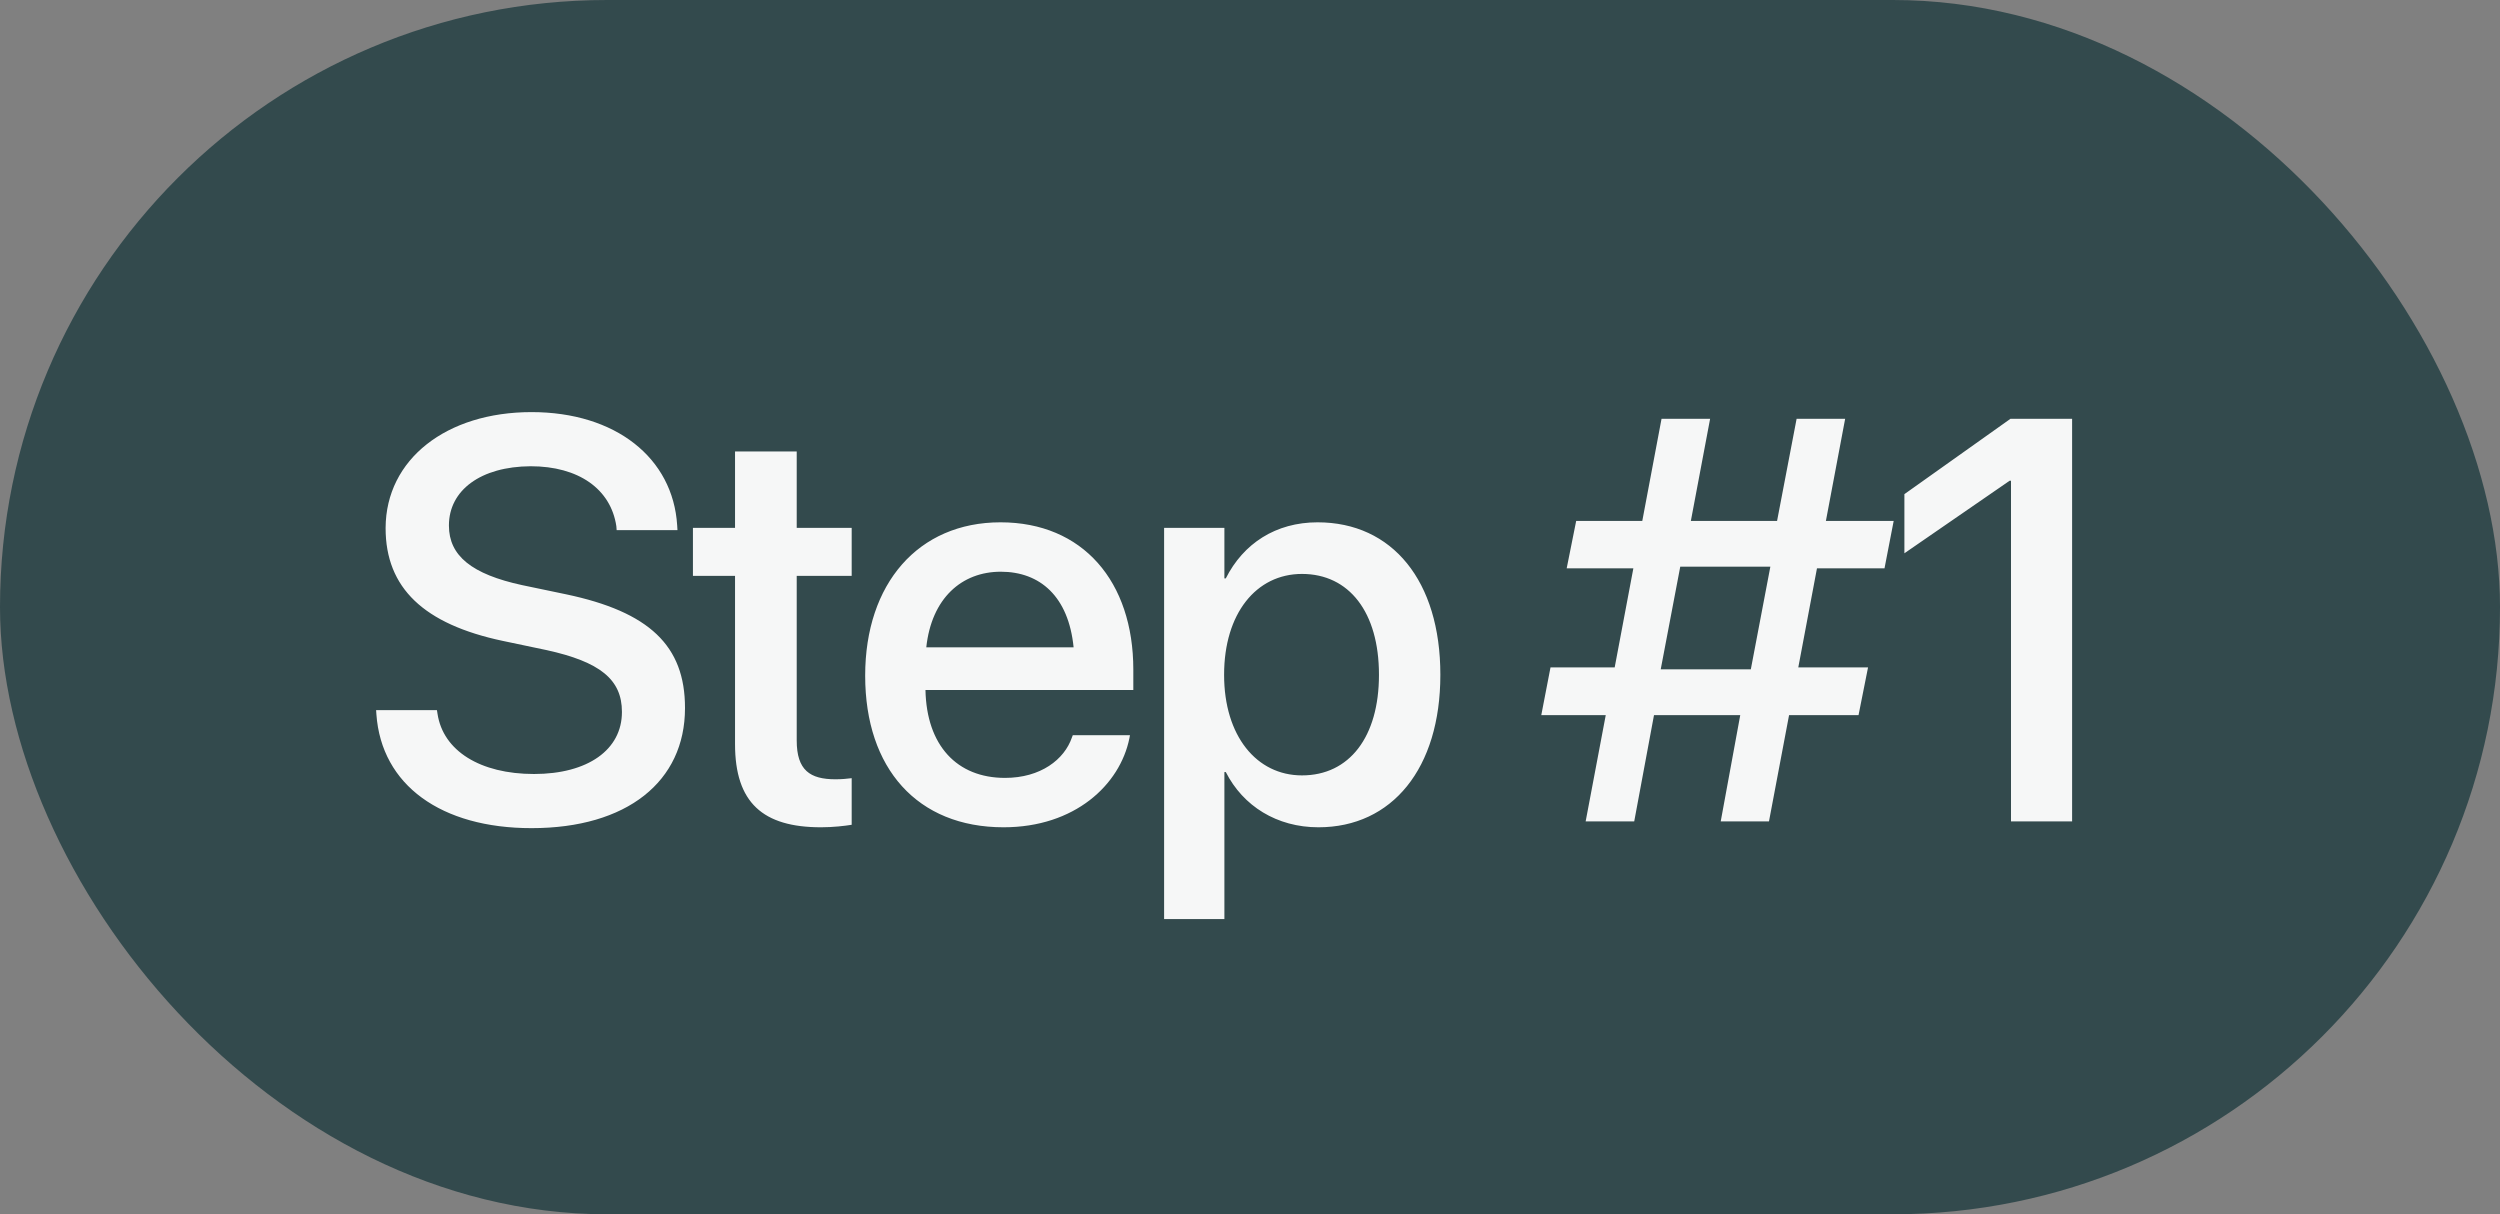
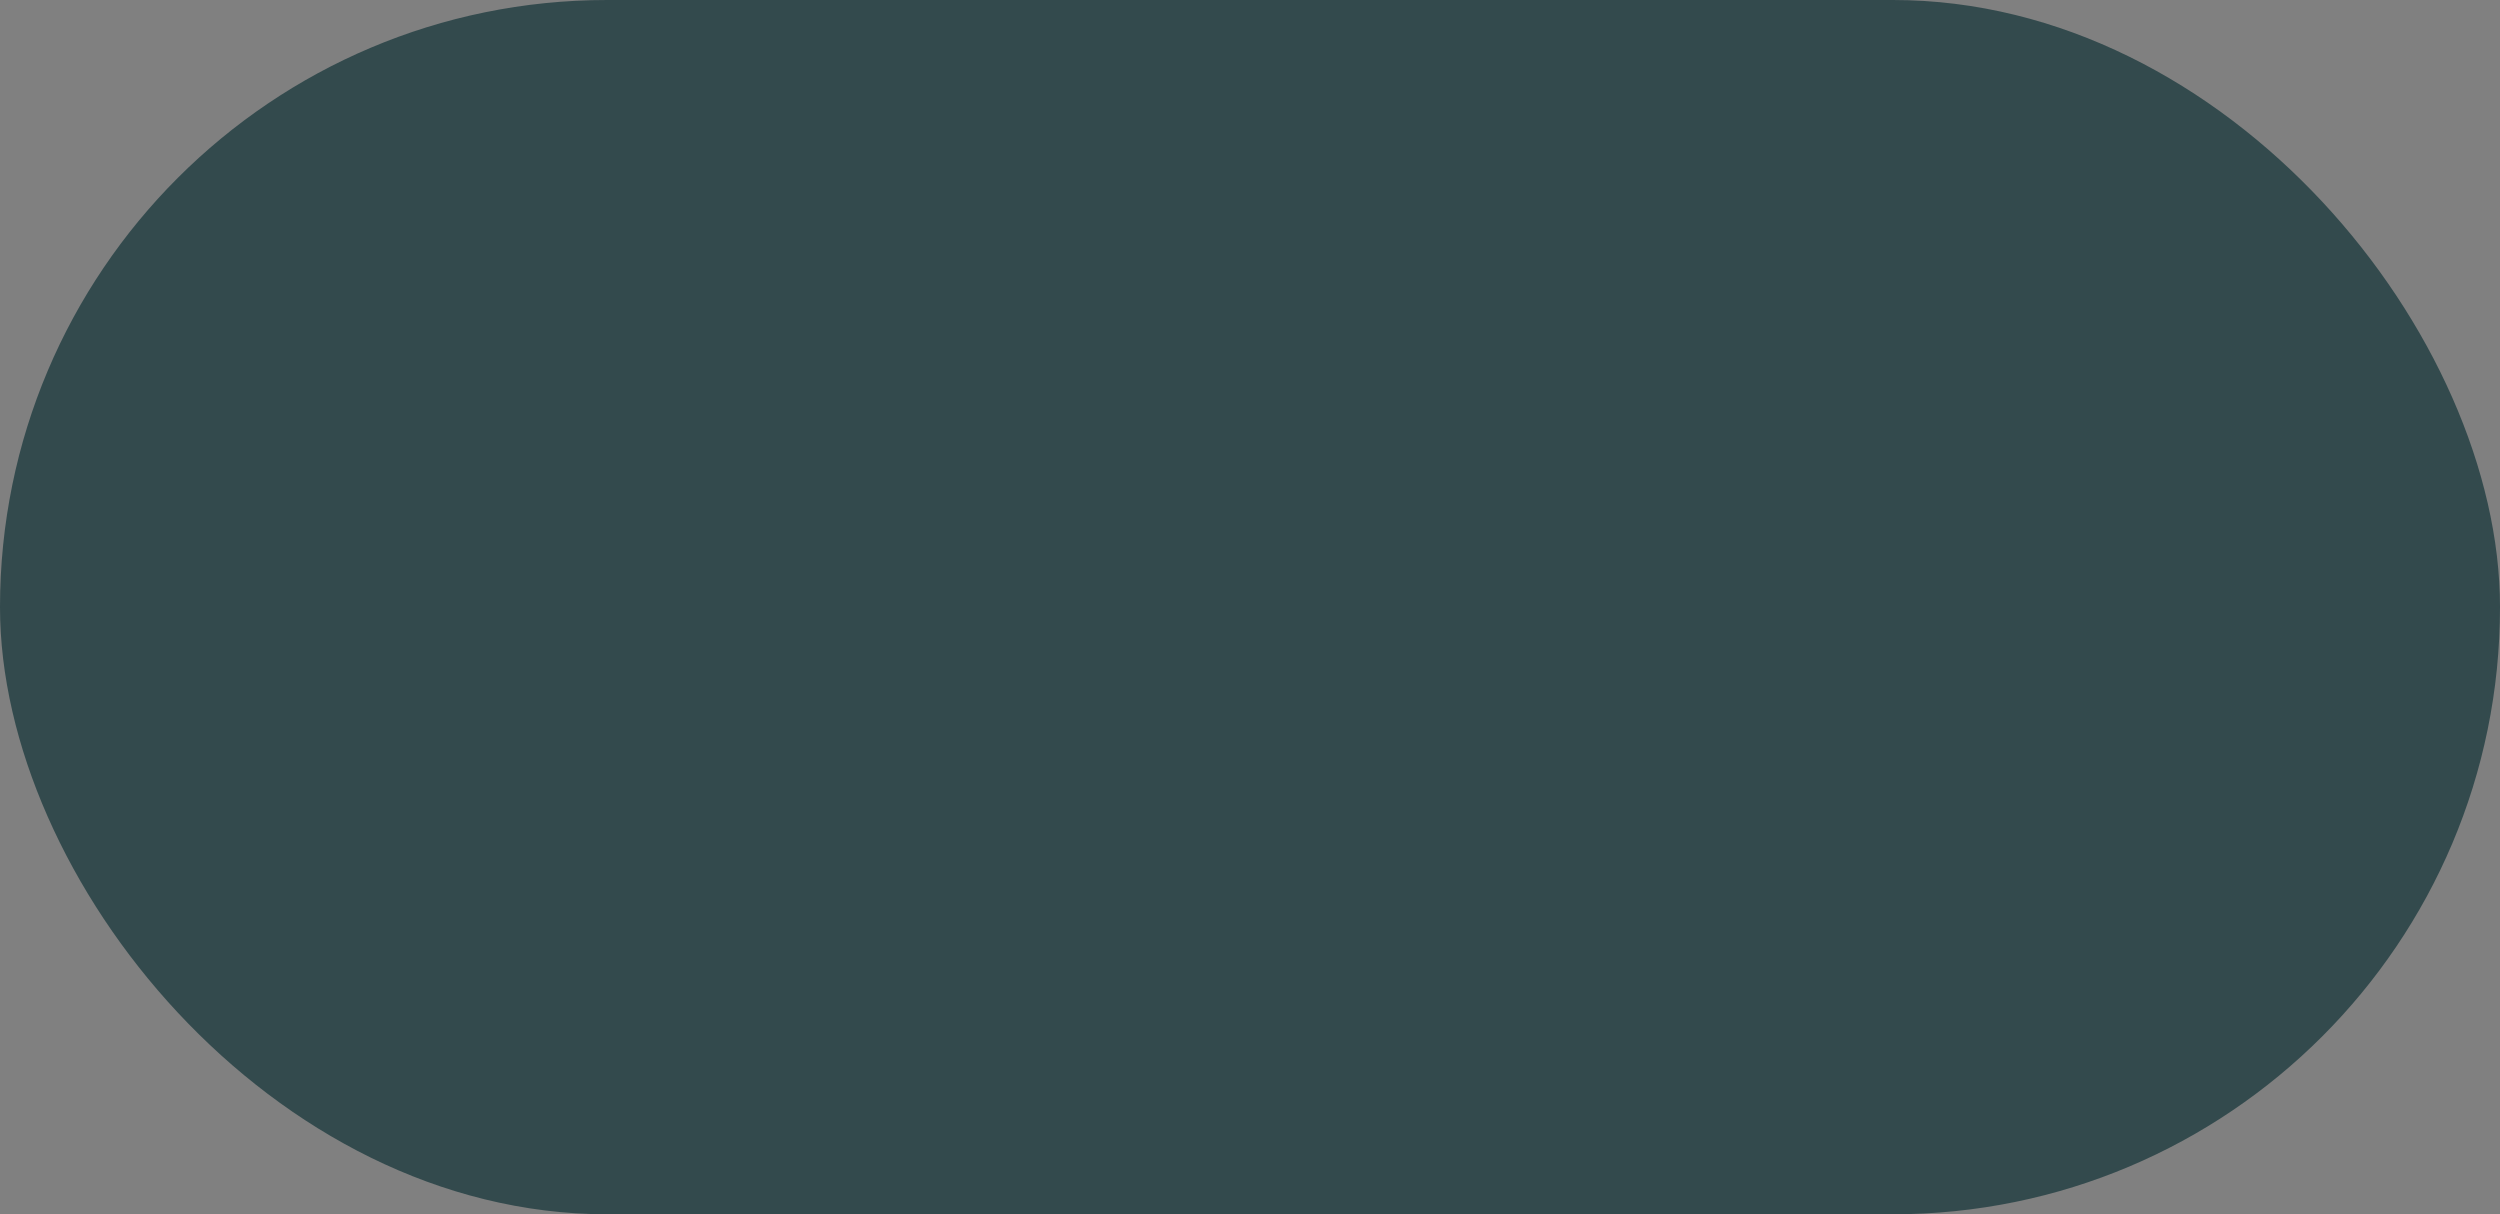
<svg xmlns="http://www.w3.org/2000/svg" width="70" height="34" viewBox="0 0 70 34" fill="none">
  <rect x="0" y="0" width="70" height="34" fill="#808080" stroke="none" />
  <rect width="70" height="34" rx="17" fill="#334A4D" />
-   <path d="M14.883 23.188C12.352 23.188 10.68 21.984 10.539 20L10.531 19.883H12.234L12.25 19.984C12.406 21.023 13.445 21.672 14.953 21.672C16.461 21.672 17.414 20.992 17.414 19.938V19.93C17.414 19.023 16.797 18.531 15.305 18.203L14.078 17.945C11.867 17.477 10.797 16.461 10.797 14.789V14.781C10.805 12.859 12.5 11.539 14.883 11.539C17.234 11.539 18.844 12.82 18.961 14.711L18.969 14.844H17.266L17.258 14.734C17.102 13.688 16.195 13.055 14.859 13.055C13.461 13.062 12.57 13.727 12.57 14.711V14.719C12.57 15.562 13.211 16.078 14.617 16.383L15.852 16.641C18.18 17.133 19.18 18.078 19.18 19.82V19.828C19.18 21.883 17.555 23.188 14.883 23.188ZM22.988 23.164C21.363 23.164 20.581 22.477 20.581 20.836V16.125H19.402V14.781H20.581V12.641H22.308V14.781H23.847V16.125H22.308V20.734C22.308 21.57 22.683 21.82 23.394 21.82C23.573 21.82 23.722 21.805 23.847 21.789V23.094C23.652 23.125 23.331 23.164 22.988 23.164ZM28.1 23.164C25.686 23.164 24.225 21.516 24.225 18.922V18.914C24.225 16.344 25.709 14.625 28.014 14.625C30.319 14.625 31.733 16.281 31.733 18.75V19.32H25.913C25.944 20.875 26.795 21.781 28.139 21.781C29.139 21.781 29.803 21.266 30.014 20.648L30.038 20.586H31.639L31.623 20.672C31.358 21.977 30.092 23.164 28.1 23.164ZM28.022 16.008C26.928 16.008 26.084 16.75 25.936 18.125H30.061C29.92 16.703 29.123 16.008 28.022 16.008ZM32.595 25.734V14.781H34.283V16.195H34.322C34.814 15.219 35.72 14.625 36.892 14.625C38.986 14.625 40.33 16.266 40.33 18.891V18.898C40.33 21.516 38.978 23.164 36.916 23.164C35.752 23.164 34.806 22.57 34.322 21.617H34.283V25.734H32.595ZM36.455 21.711C37.783 21.711 38.611 20.633 38.611 18.898V18.891C38.611 17.141 37.775 16.07 36.455 16.07C35.173 16.07 34.275 17.18 34.275 18.891V18.898C34.275 20.602 35.181 21.711 36.455 21.711ZM45.758 23H44.398L44.961 20.023H43.156L43.414 18.688H45.211L45.734 15.914H43.867L44.133 14.586H45.984L46.523 11.727H47.883L47.344 14.586H49.758L50.305 11.727H51.664L51.125 14.586H53.023L52.766 15.914H50.875L50.352 18.688H52.305L52.039 20.023H50.094L49.531 23H48.18L48.727 20.023H46.312L45.758 23ZM46.5 18.742H49.023L49.57 15.867H47.047L46.5 18.742ZM56.308 23V13.461H56.269L53.323 15.492V13.836L56.292 11.727H58.019V23H56.308Z" fill="#F6F7F7" />
</svg>